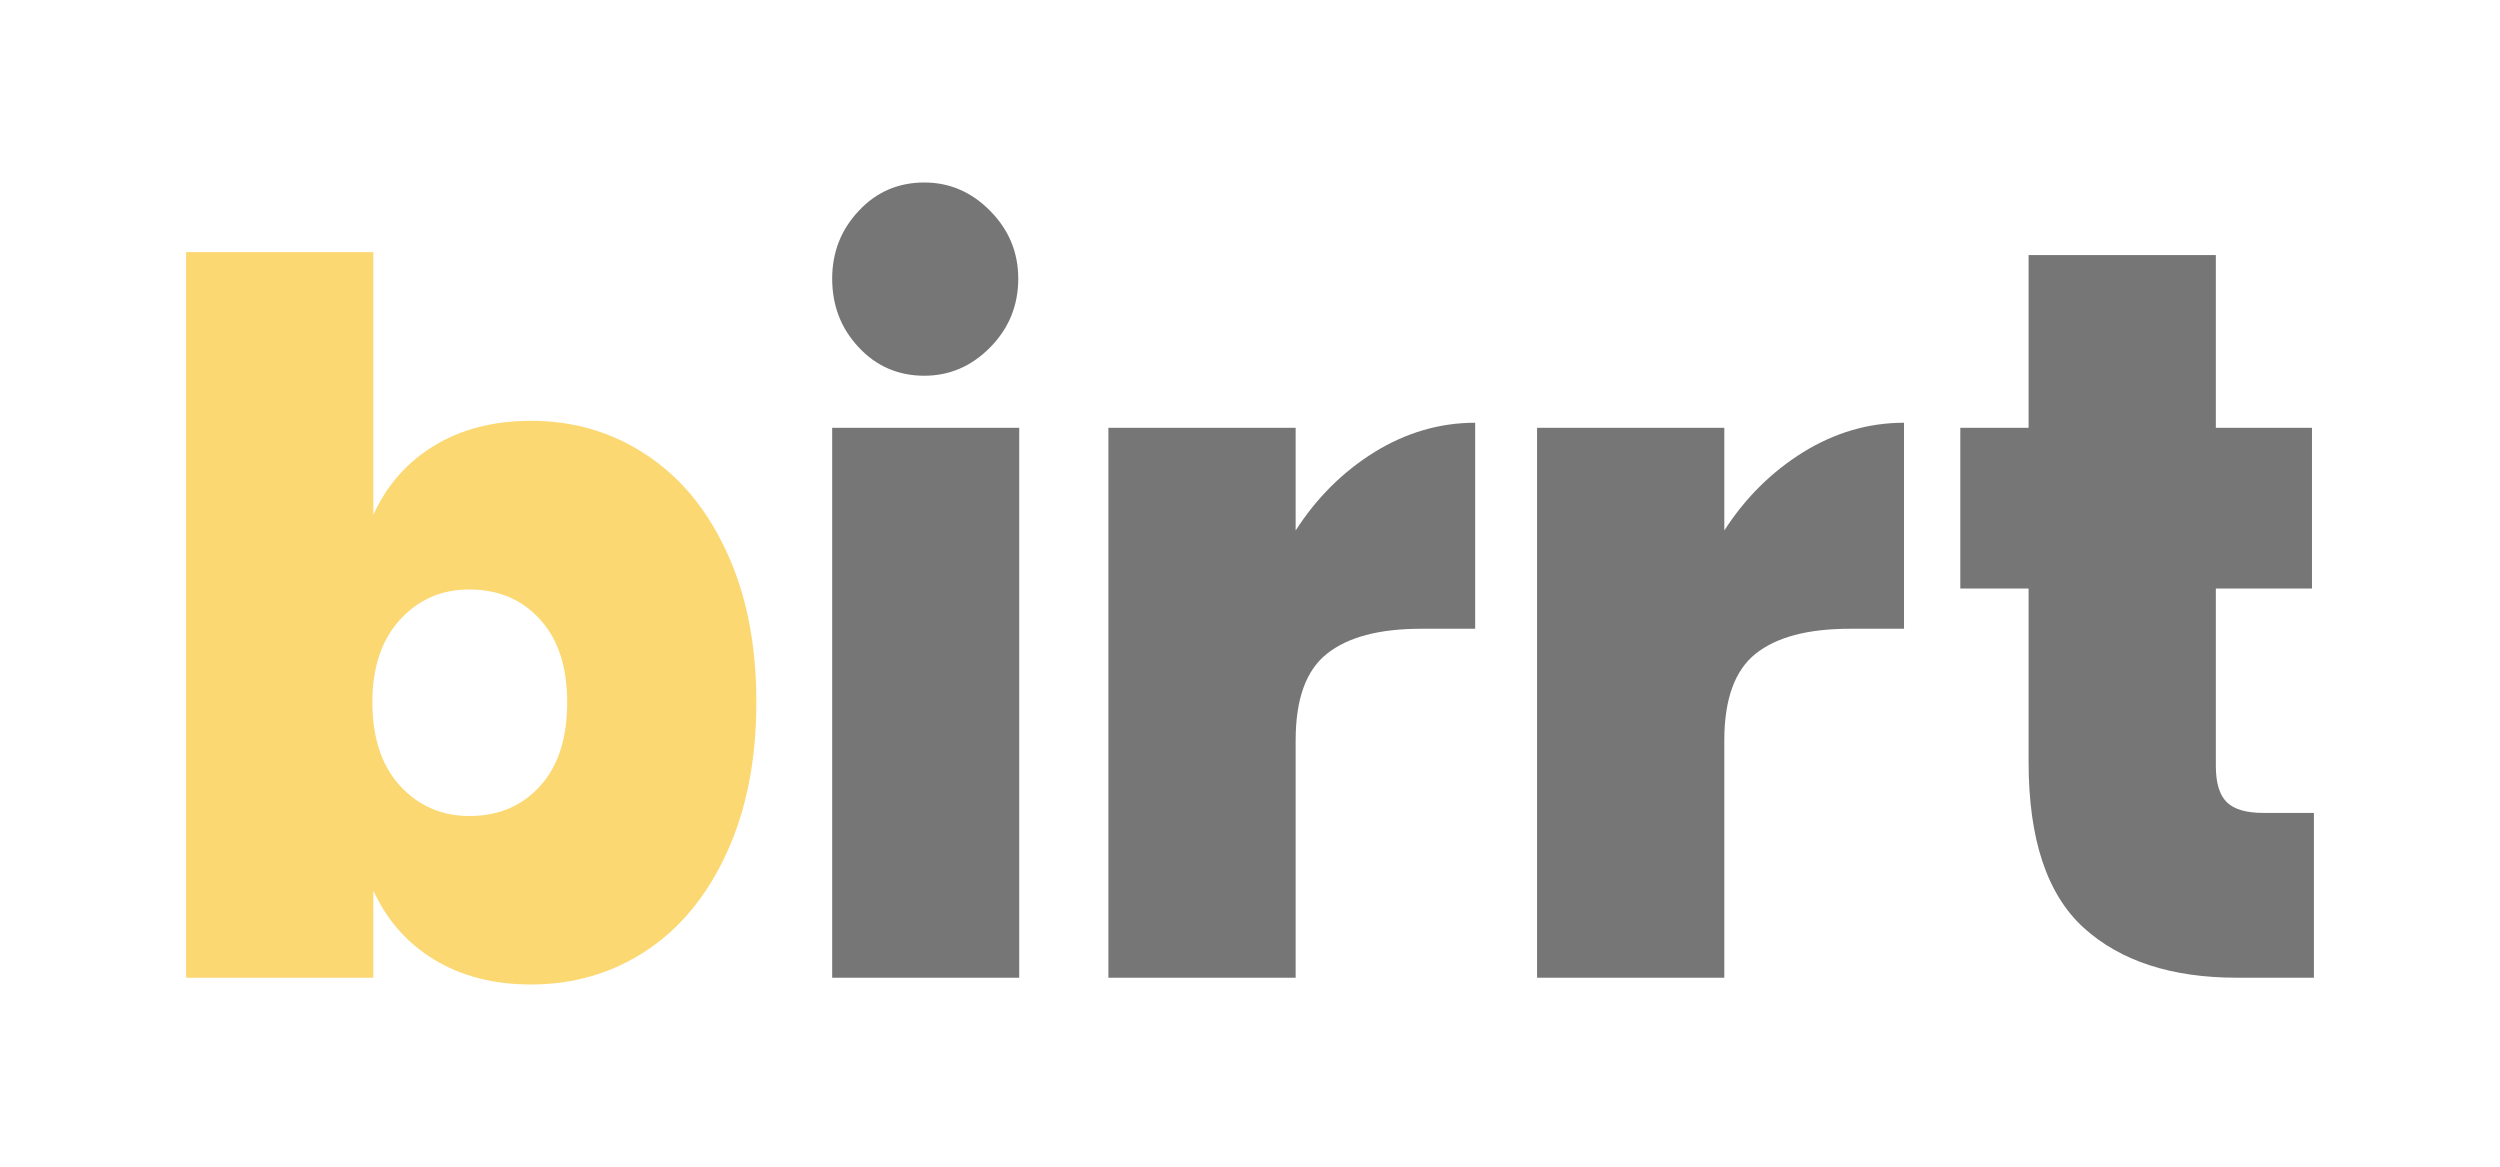
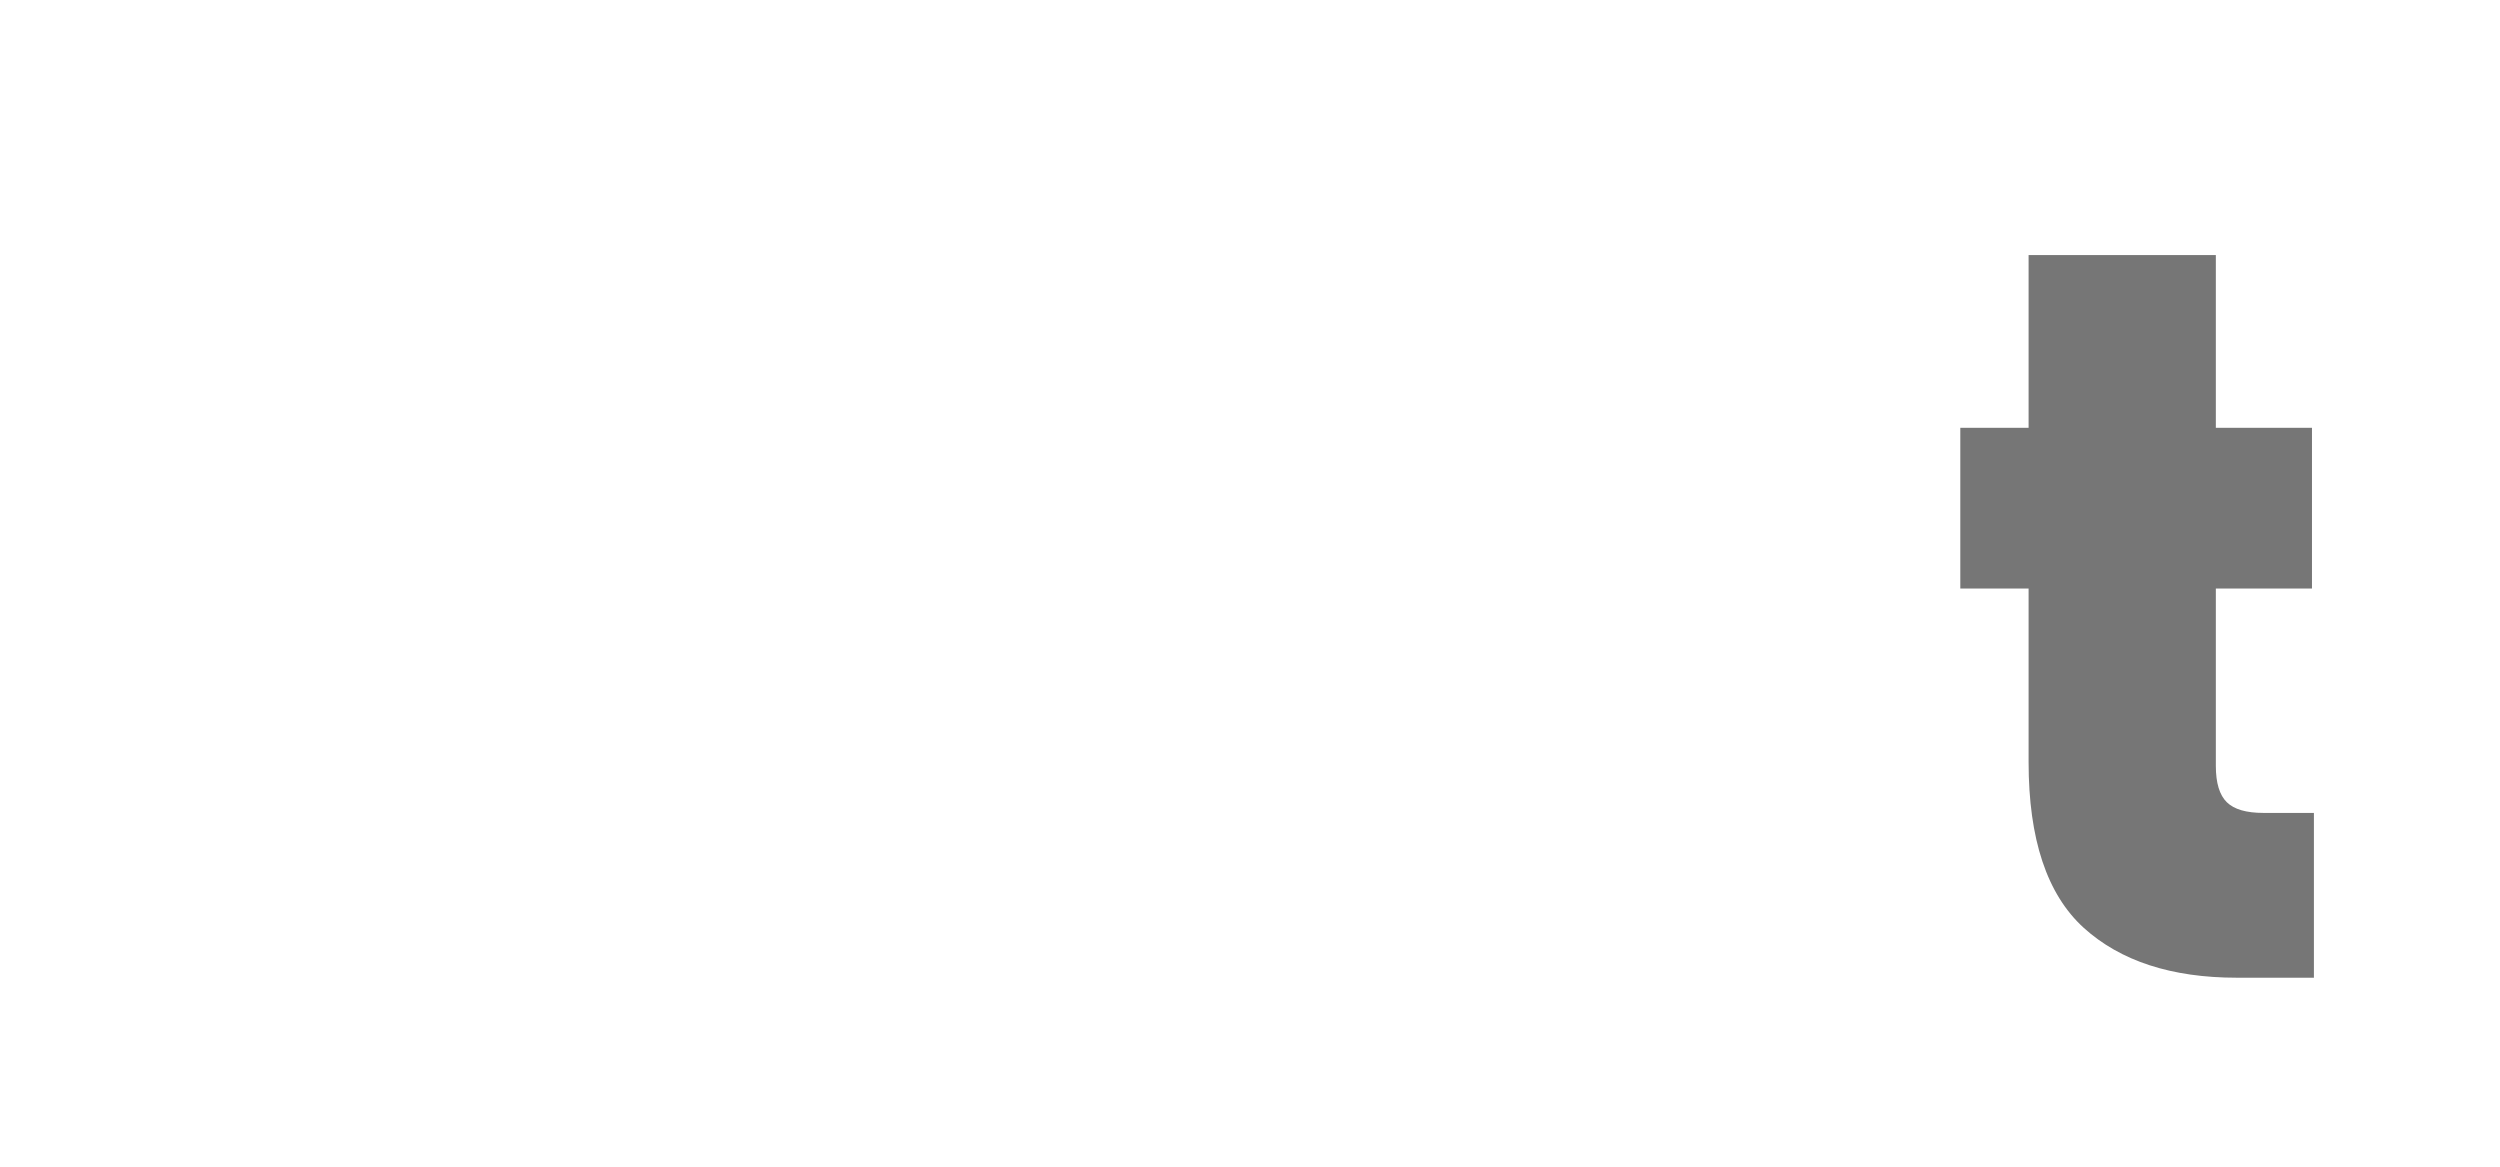
<svg xmlns="http://www.w3.org/2000/svg" xmlns:ns1="http://sodipodi.sourceforge.net/DTD/sodipodi-0.dtd" xmlns:ns2="http://www.inkscape.org/namespaces/inkscape" xml:space="preserve" width="513.96" height="239.914" version="1.1" style="clip-rule:evenodd;fill-rule:evenodd;image-rendering:optimizeQuality;shape-rendering:geometricPrecision;text-rendering:geometricPrecision" viewBox="0 0 12924.01 6032.011" id="svg19" ns1:docname="logo.svg" ns2:version="0.92.4 (5da689c313, 2019-01-14)">
  <ns1:namedview pagecolor="#ffffff" bordercolor="#666666" borderopacity="1" objecttolerance="10" gridtolerance="10" guidetolerance="10" ns2:pageopacity="0" ns2:pageshadow="2" ns2:window-width="1920" ns2:window-height="1017" id="namedview21" showgrid="false" units="px" ns2:zoom="0.78409626" ns2:cx="-98.202233" ns2:cy="82.450396" ns2:window-x="1358" ns2:window-y="0" ns2:window-maximized="1" ns2:current-layer="_269888566688" />
  <defs id="defs4">
    <style type="text/css" id="style2">
   
    .fil0 {fill:#F8BC34;fill-rule:nonzero}
    .fil1 {fill:#747575;fill-rule:nonzero}
   
  </style>
  </defs>
  <g id="Warstwa_x0020_1" transform="translate(962.005,943.006)">
    <g id="_269888566688">
-       <path style="fill:#fbd872;fill-opacity:1;fill-rule:nonzero" ns2:connector-curvature="0" class="fil0" d="m 2948,2687 c 0,297 -51,556 -153,778 -101,221 -240,390 -417,507 -177,116 -375,174 -595,174 -193,0 -360,-43 -501,-129 -141,-86 -245,-205 -314,-357 v 451 H 0 V 360 h 968 v 1358 c 69,-152 173,-271 314,-357 141,-86 308,-129 501,-129 220,0 418,58 595,175 177,116 316,284 417,504 102,220 153,478 153,776 z m -1985,0 c 0,182 47,326 142,431 96,104 215,157 359,157 151,0 273,-52 366,-155 94,-103 140,-247 140,-433 0,-183 -46,-325 -140,-428 -93,-103 -215,-155 -366,-155 -144,0 -263,52 -359,157 -95,105 -142,246 -142,426 z" id="path7" />
-       <path style="fill:#767676;fill-opacity:1;fill-rule:nonzero" ns2:connector-curvature="0" class="fil1" d="M 4307,1268 V 4111 H 3340 V 1268 Z M 3816,0 c 131,0 245,49 341,147 97,98 145,215 145,350 0,138 -48,257 -145,355 -96,98 -210,147 -341,147 -134,0 -248,-49 -339,-147 -92,-98 -137,-217 -137,-355 0,-135 45,-252 137,-350 C 3568,49 3682,0 3816,0 Z" id="path9" />
-       <path style="fill:#767676;fill-opacity:1;fill-rule:nonzero" ns2:connector-curvature="0" class="fil1" d="m 6664,1242 v 1065 h -280 c -216,0 -378,43 -486,129 -109,86 -162,236 -162,448 V 4111 H 4768 V 1268 h 968 v 531 c 108,-168 243,-303 407,-405 164,-101 338,-152 521,-152 z" id="path11" />
-       <path style="fill:#767676;fill-opacity:1;fill-rule:nonzero" ns2:connector-curvature="0" class="fil1" d="m 8881,1242 v 1065 h -280 c -217,0 -379,43 -487,129 -108,86 -162,236 -162,448 V 4111 H 6984 V 1268 h 968 v 531 c 108,-168 244,-303 408,-405 164,-101 337,-152 521,-152 z" id="path13" />
      <path style="fill:#767676;fill-opacity:1;fill-rule:nonzero" ns2:connector-curvature="0" class="fil1" d="m 11000,3259 v 852 h -398 c -338,0 -602,-86 -792,-258 -190,-173 -285,-458 -285,-857 v -897 h -353 v -831 h 353 V 375 h 968 v 893 h 497 v 831 h -497 v 917 c 0,88 19,151 57,188 38,37 101,55 189,55 z" id="path15" />
    </g>
  </g>
</svg>